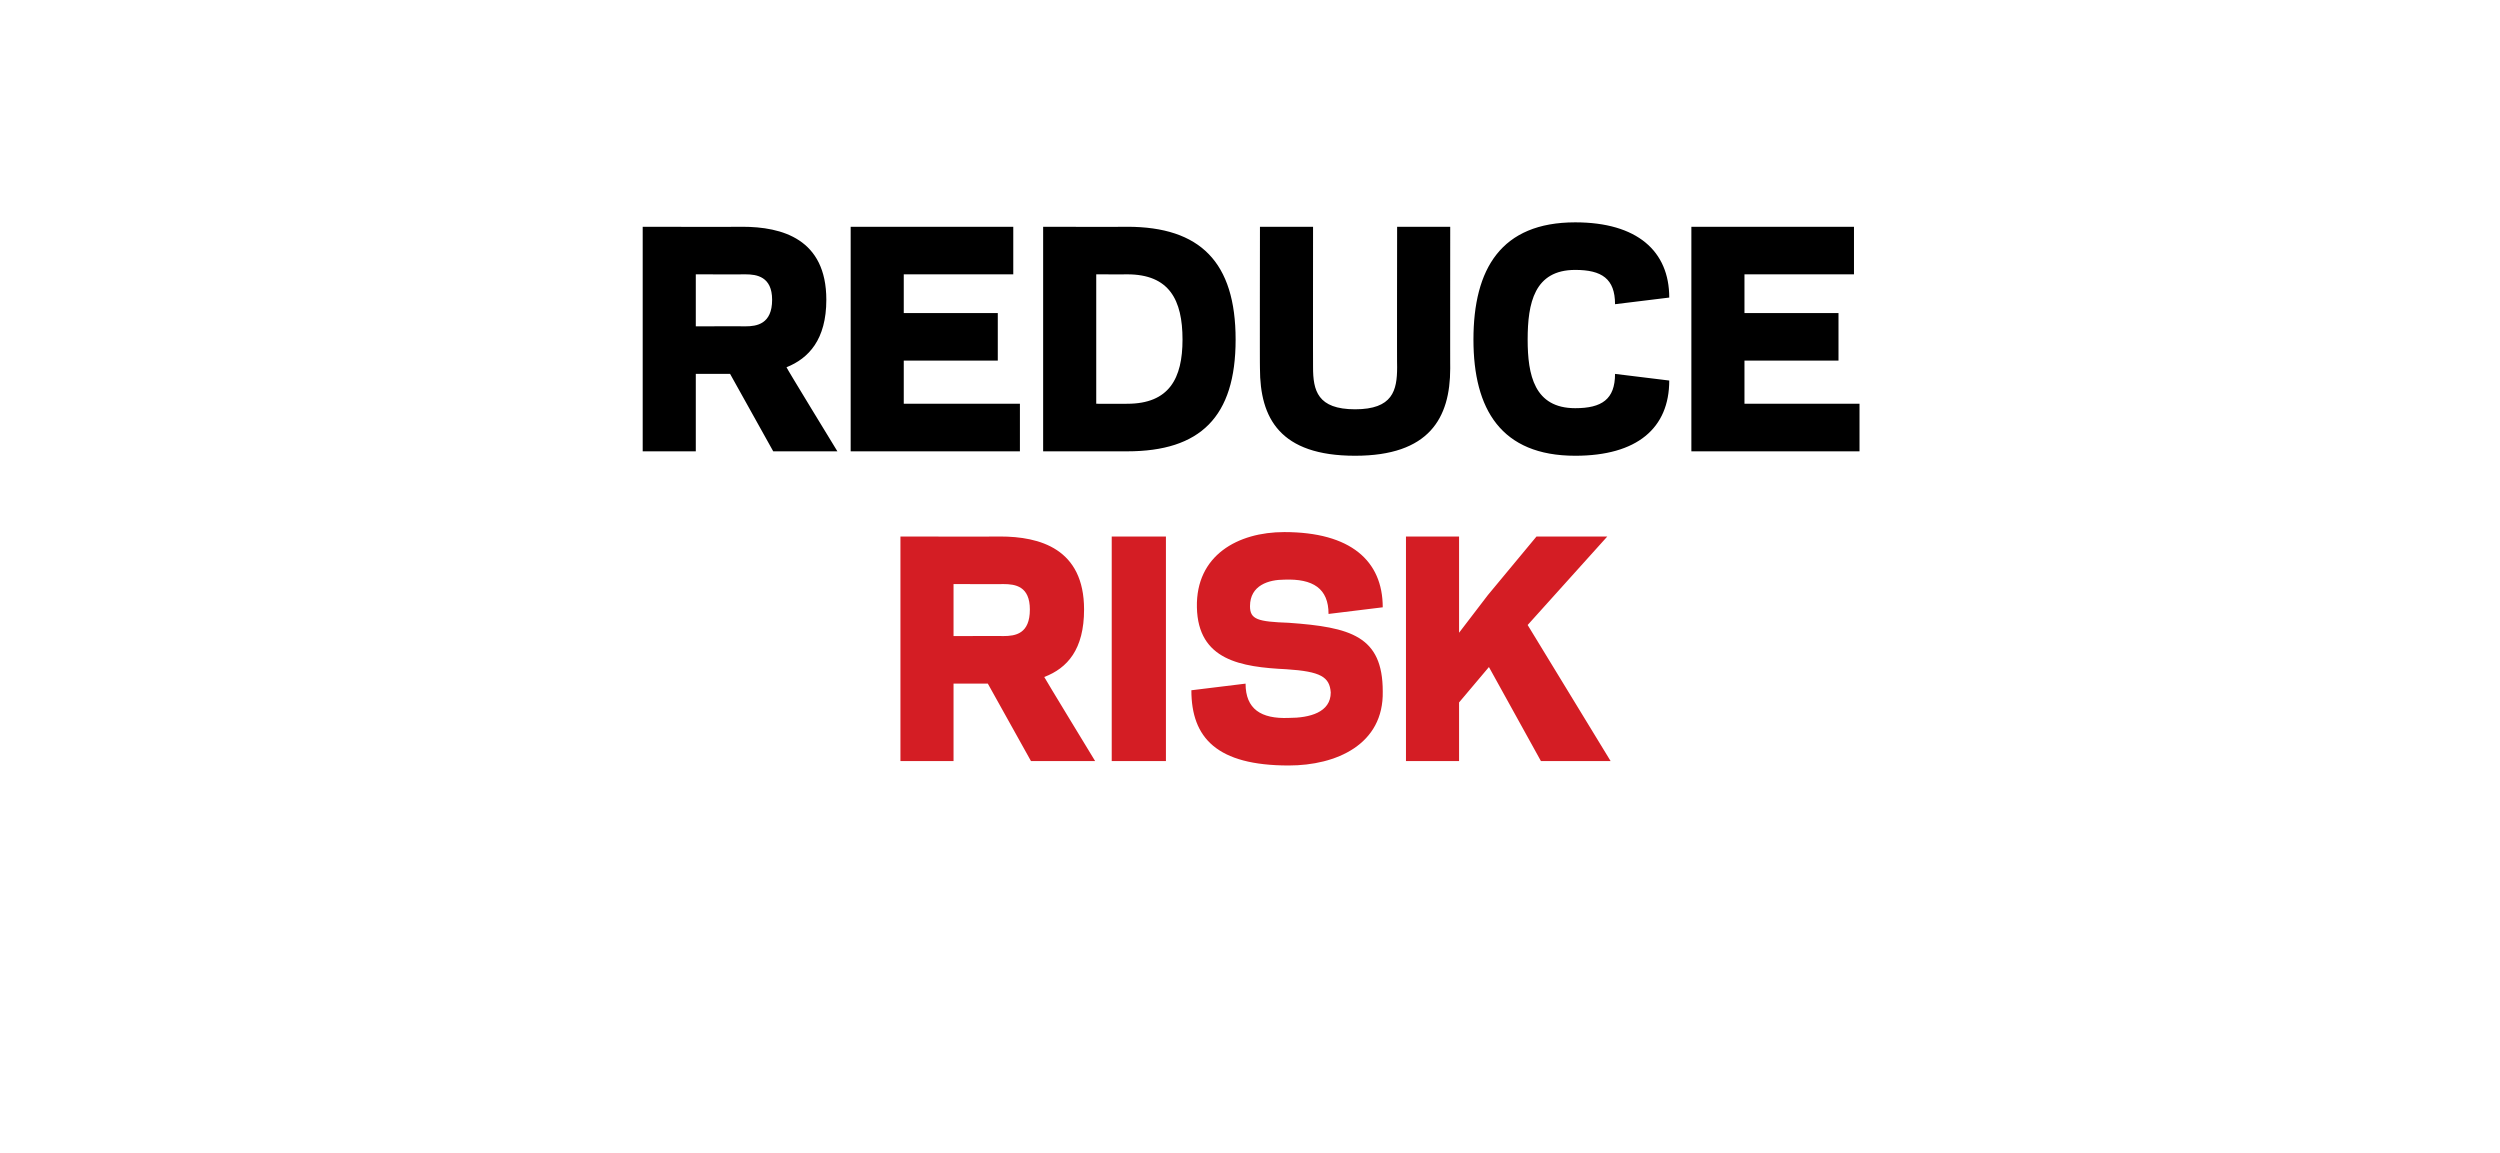
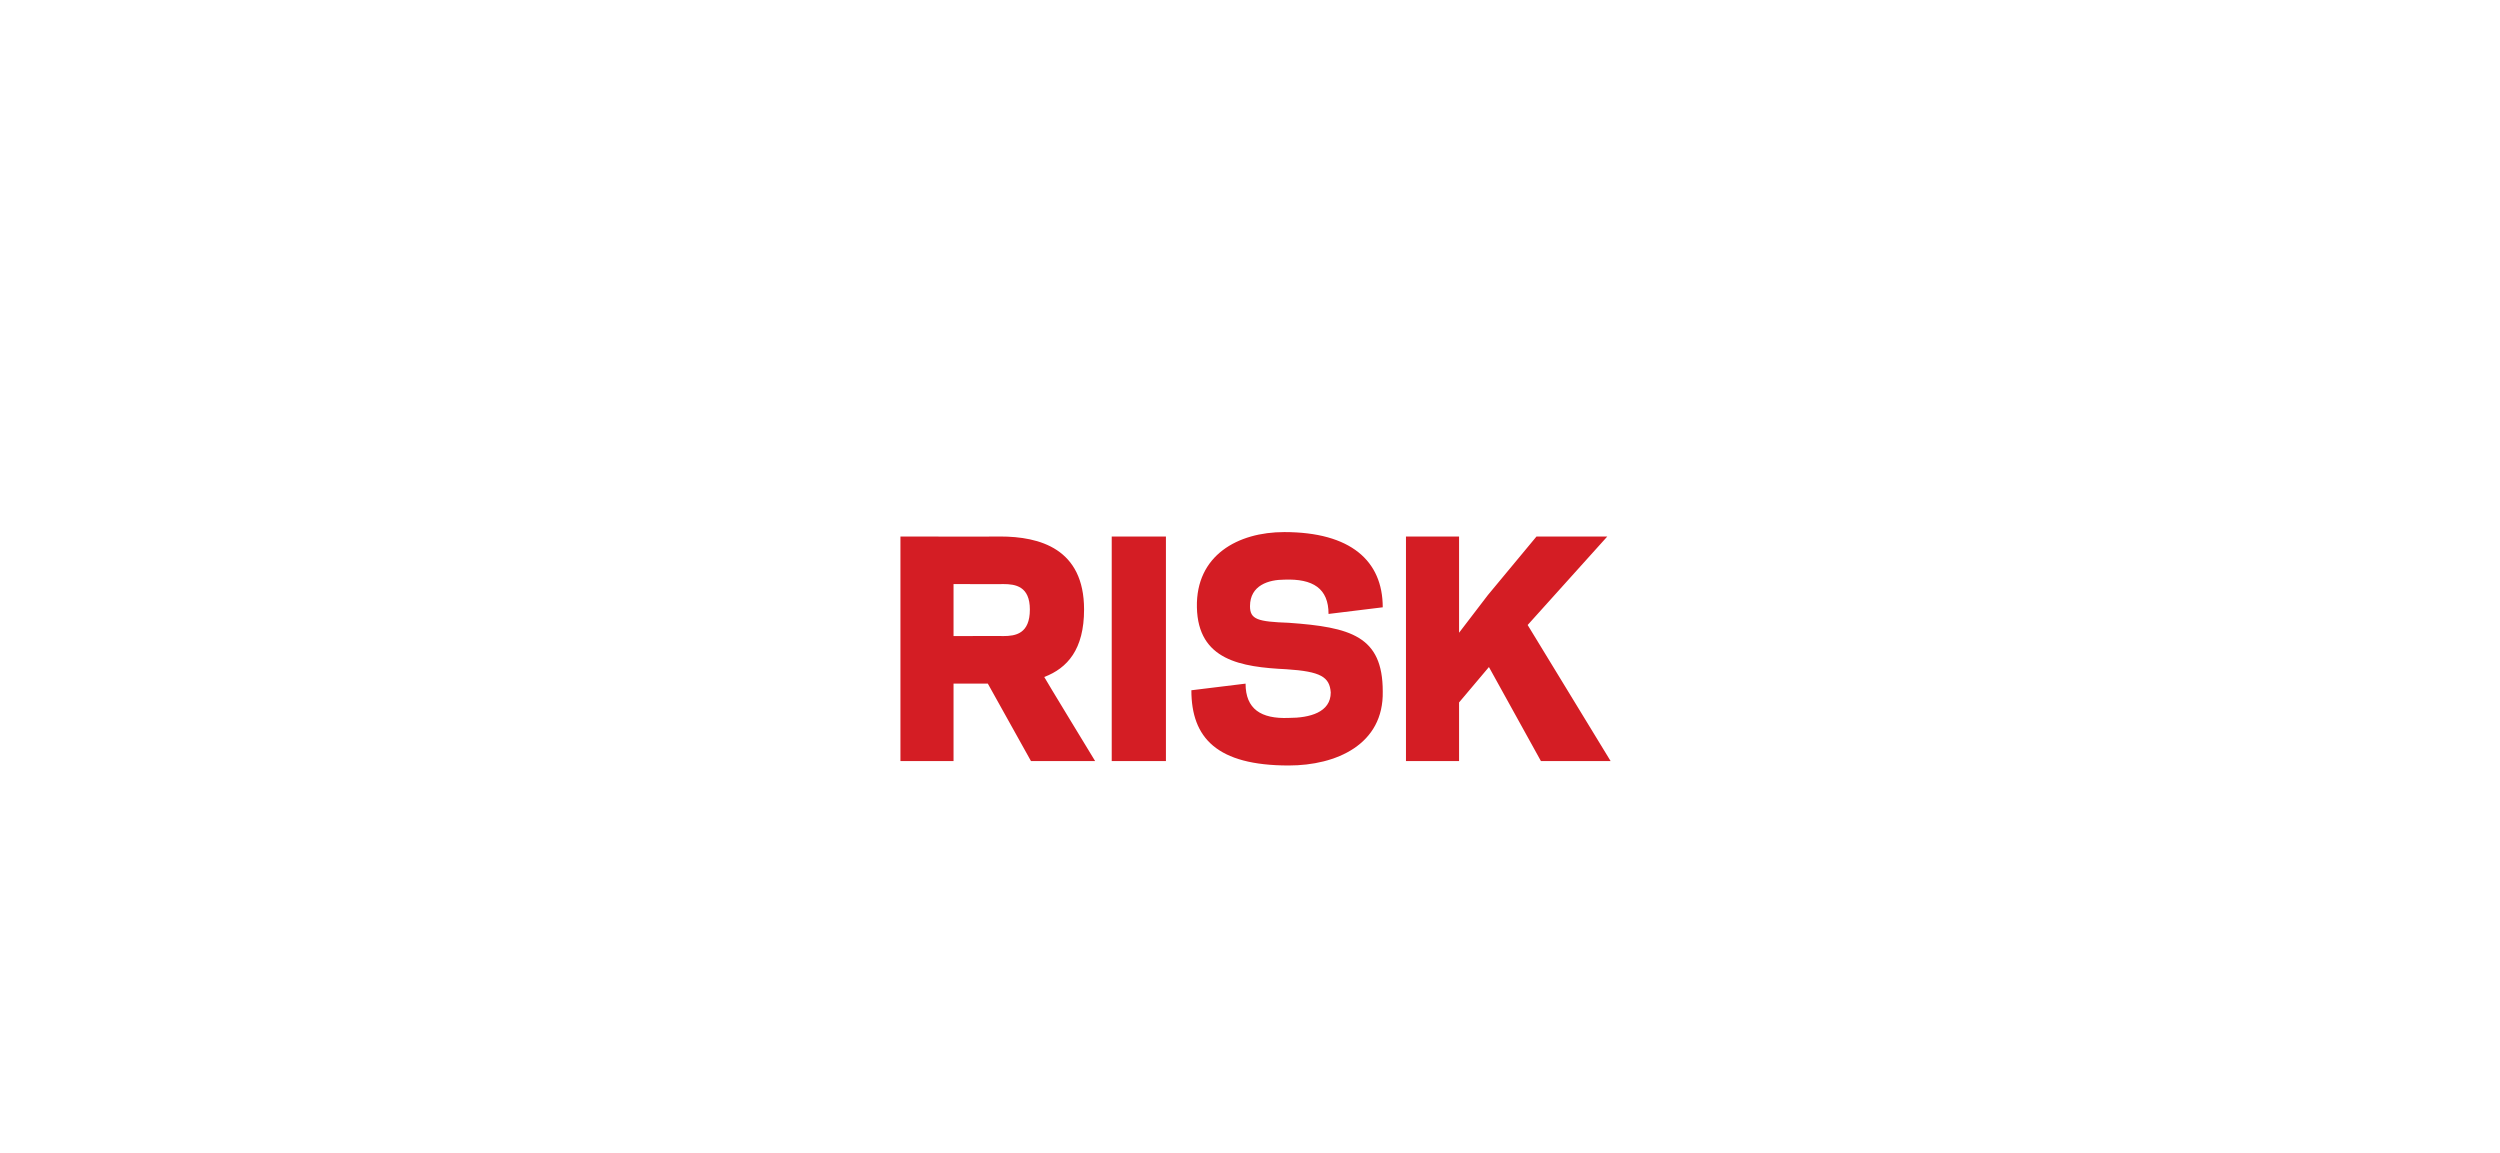
<svg xmlns="http://www.w3.org/2000/svg" version="1.1" width="226px" height="104.2px" viewBox="0 0 226 104.2">
  <desc>REDUCE RISK</desc>
  <defs />
  <g id="Polygon16381">
    <path d="m86.2 68.8l-4.8 0l0-20.3c0 0 8.98.02 9 0c3.6 0 7.6 1.1 7.6 6.6c0 3.6-1.5 5.3-3.6 6.1c-.02.01 4.6 7.6 4.6 7.6l-5.8 0l-3.9-7l-3.1 0l0 7zm4.5-11.3c1.1 0 2.4-.2 2.4-2.4c0-2.1-1.3-2.3-2.4-2.3c.04.01-4.5 0-4.5 0l0 4.7c0 0 4.54-.01 4.5 0zm14.7 11.3l-4.9 0l0-20.3l4.9 0l0 20.3zm2.3-6.4c0 0 4.9-.6 4.9-.6c0 2.3 1.4 3.2 3.9 3.1c1.9 0 3.8-.5 3.8-2.3c-.1-1.4-.9-1.9-4-2.1c-4.1-.2-8-.8-8.1-5.6c-.1-4.7 3.7-6.8 7.9-6.8c6 0 8.9 2.6 8.9 6.8c0 0-4.9.6-4.9.6c0-2.3-1.4-3.2-4-3.1c-1.4 0-3.1.5-3.1 2.4c0 1.2.7 1.4 3.5 1.5c5.6.4 8.5 1.2 8.5 6.2c.1 4.8-4.2 6.7-8.5 6.7c-6.5 0-8.8-2.5-8.8-6.8zm24.2-5.2l2.6-3.4l4.4-5.3l6.4 0l-7.2 8l7.5 12.3l-6.3 0l-4.7-8.5l-2.7 3.2l0 5.3l-4.8 0l0-20.3l4.8 0l0 8.7z" stroke="none" fill="#d41d24" />
  </g>
  <g id="Polygon16380">
-     <path d="m62.9 40.8l-4.8 0l0-20.3c0 0 8.95.02 9 0c3.6 0 7.6 1.1 7.6 6.6c0 3.6-1.6 5.3-3.6 6.1c-.04.01 4.6 7.6 4.6 7.6l-5.8 0l-3.9-7l-3.1 0l0 7zm4.5-11.3c1 0 2.4-.2 2.4-2.4c0-2.1-1.4-2.3-2.4-2.3c.02.01-4.5 0-4.5 0l0 4.7c0 0 4.52-.01 4.5 0zm24.2-9l0 4.3l-9.9 0l0 3.5l8.5 0l0 4.3l-8.5 0l0 3.9l10.5 0l0 4.3l-15.3 0l0-20.3l14.7 0zm2.7 20.3l0-20.3c0 0 7.62.02 7.6 0c6.6 0 9.8 3.2 9.8 10.2c0 7-3.2 10.1-9.8 10.1c.02 0-7.6 0-7.6 0zm7.6-4.3c3.8 0 5-2.3 5-5.8c0-3.6-1.2-5.9-5-5.9c.02.01-2.8 0-2.8 0l0 11.7c0 0 2.82.01 2.8 0zm12-3.2c-.02.04 0-12.8 0-12.8l4.8 0c0 0-.01 12.73 0 12.7c0 2.1.4 3.8 3.8 3.8c3.4 0 3.8-1.7 3.8-3.8c-.02.03 0-12.7 0-12.7l4.8 0c0 0-.01 12.84 0 12.8c0 4.5-1.9 7.9-8.6 7.9c-6.8 0-8.6-3.4-8.6-7.9zm28.5 3.6c2.4 0 3.6-.8 3.6-3.1c0 0 4.9.6 4.9.6c0 4.3-2.9 6.8-8.5 6.8c-6.7 0-9.2-4.2-9.2-10.5c0-6.4 2.5-10.6 9.2-10.6c5.6 0 8.5 2.6 8.5 6.8c0 0-4.9.6-4.9.6c0-2.3-1.2-3.1-3.6-3.1c-3.7 0-4.3 3-4.3 6.3c0 3.2.6 6.2 4.3 6.2zm25.2-16.4l0 4.3l-9.9 0l0 3.5l8.5 0l0 4.3l-8.5 0l0 3.9l10.4 0l0 4.3l-15.2 0l0-20.3l14.7 0z" stroke="none" fill="#000" />
-   </g>
+     </g>
</svg>